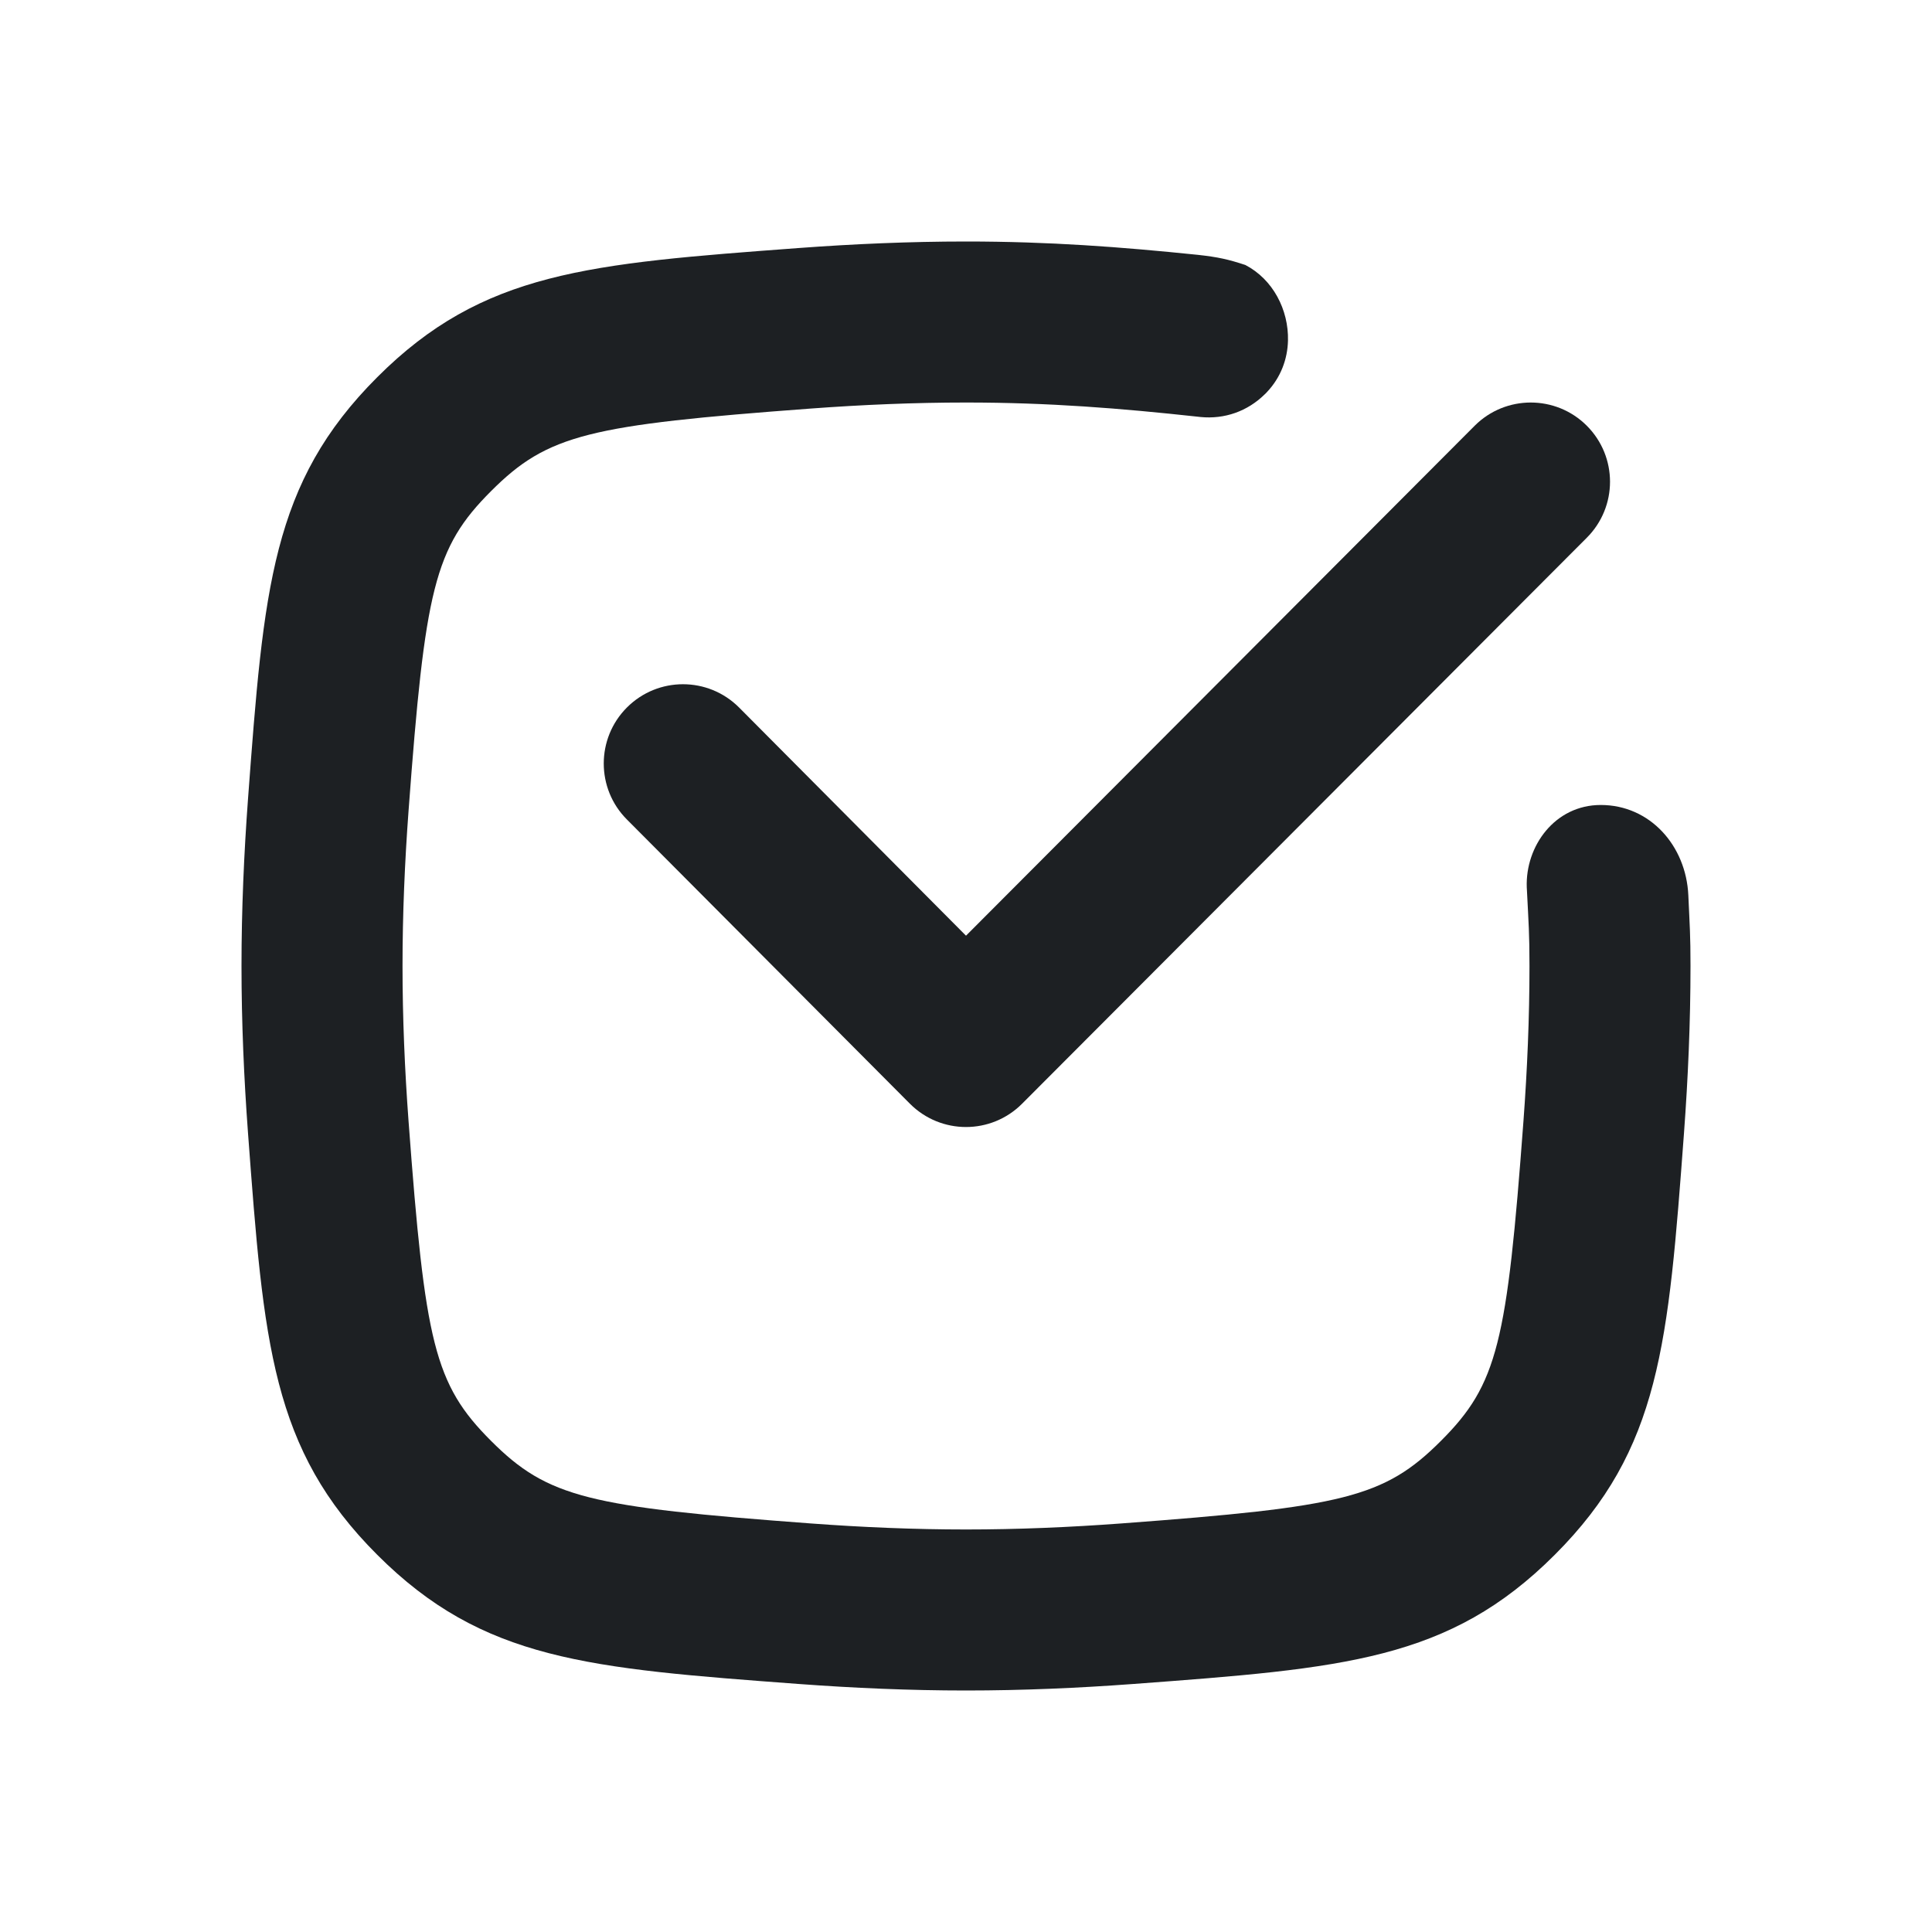
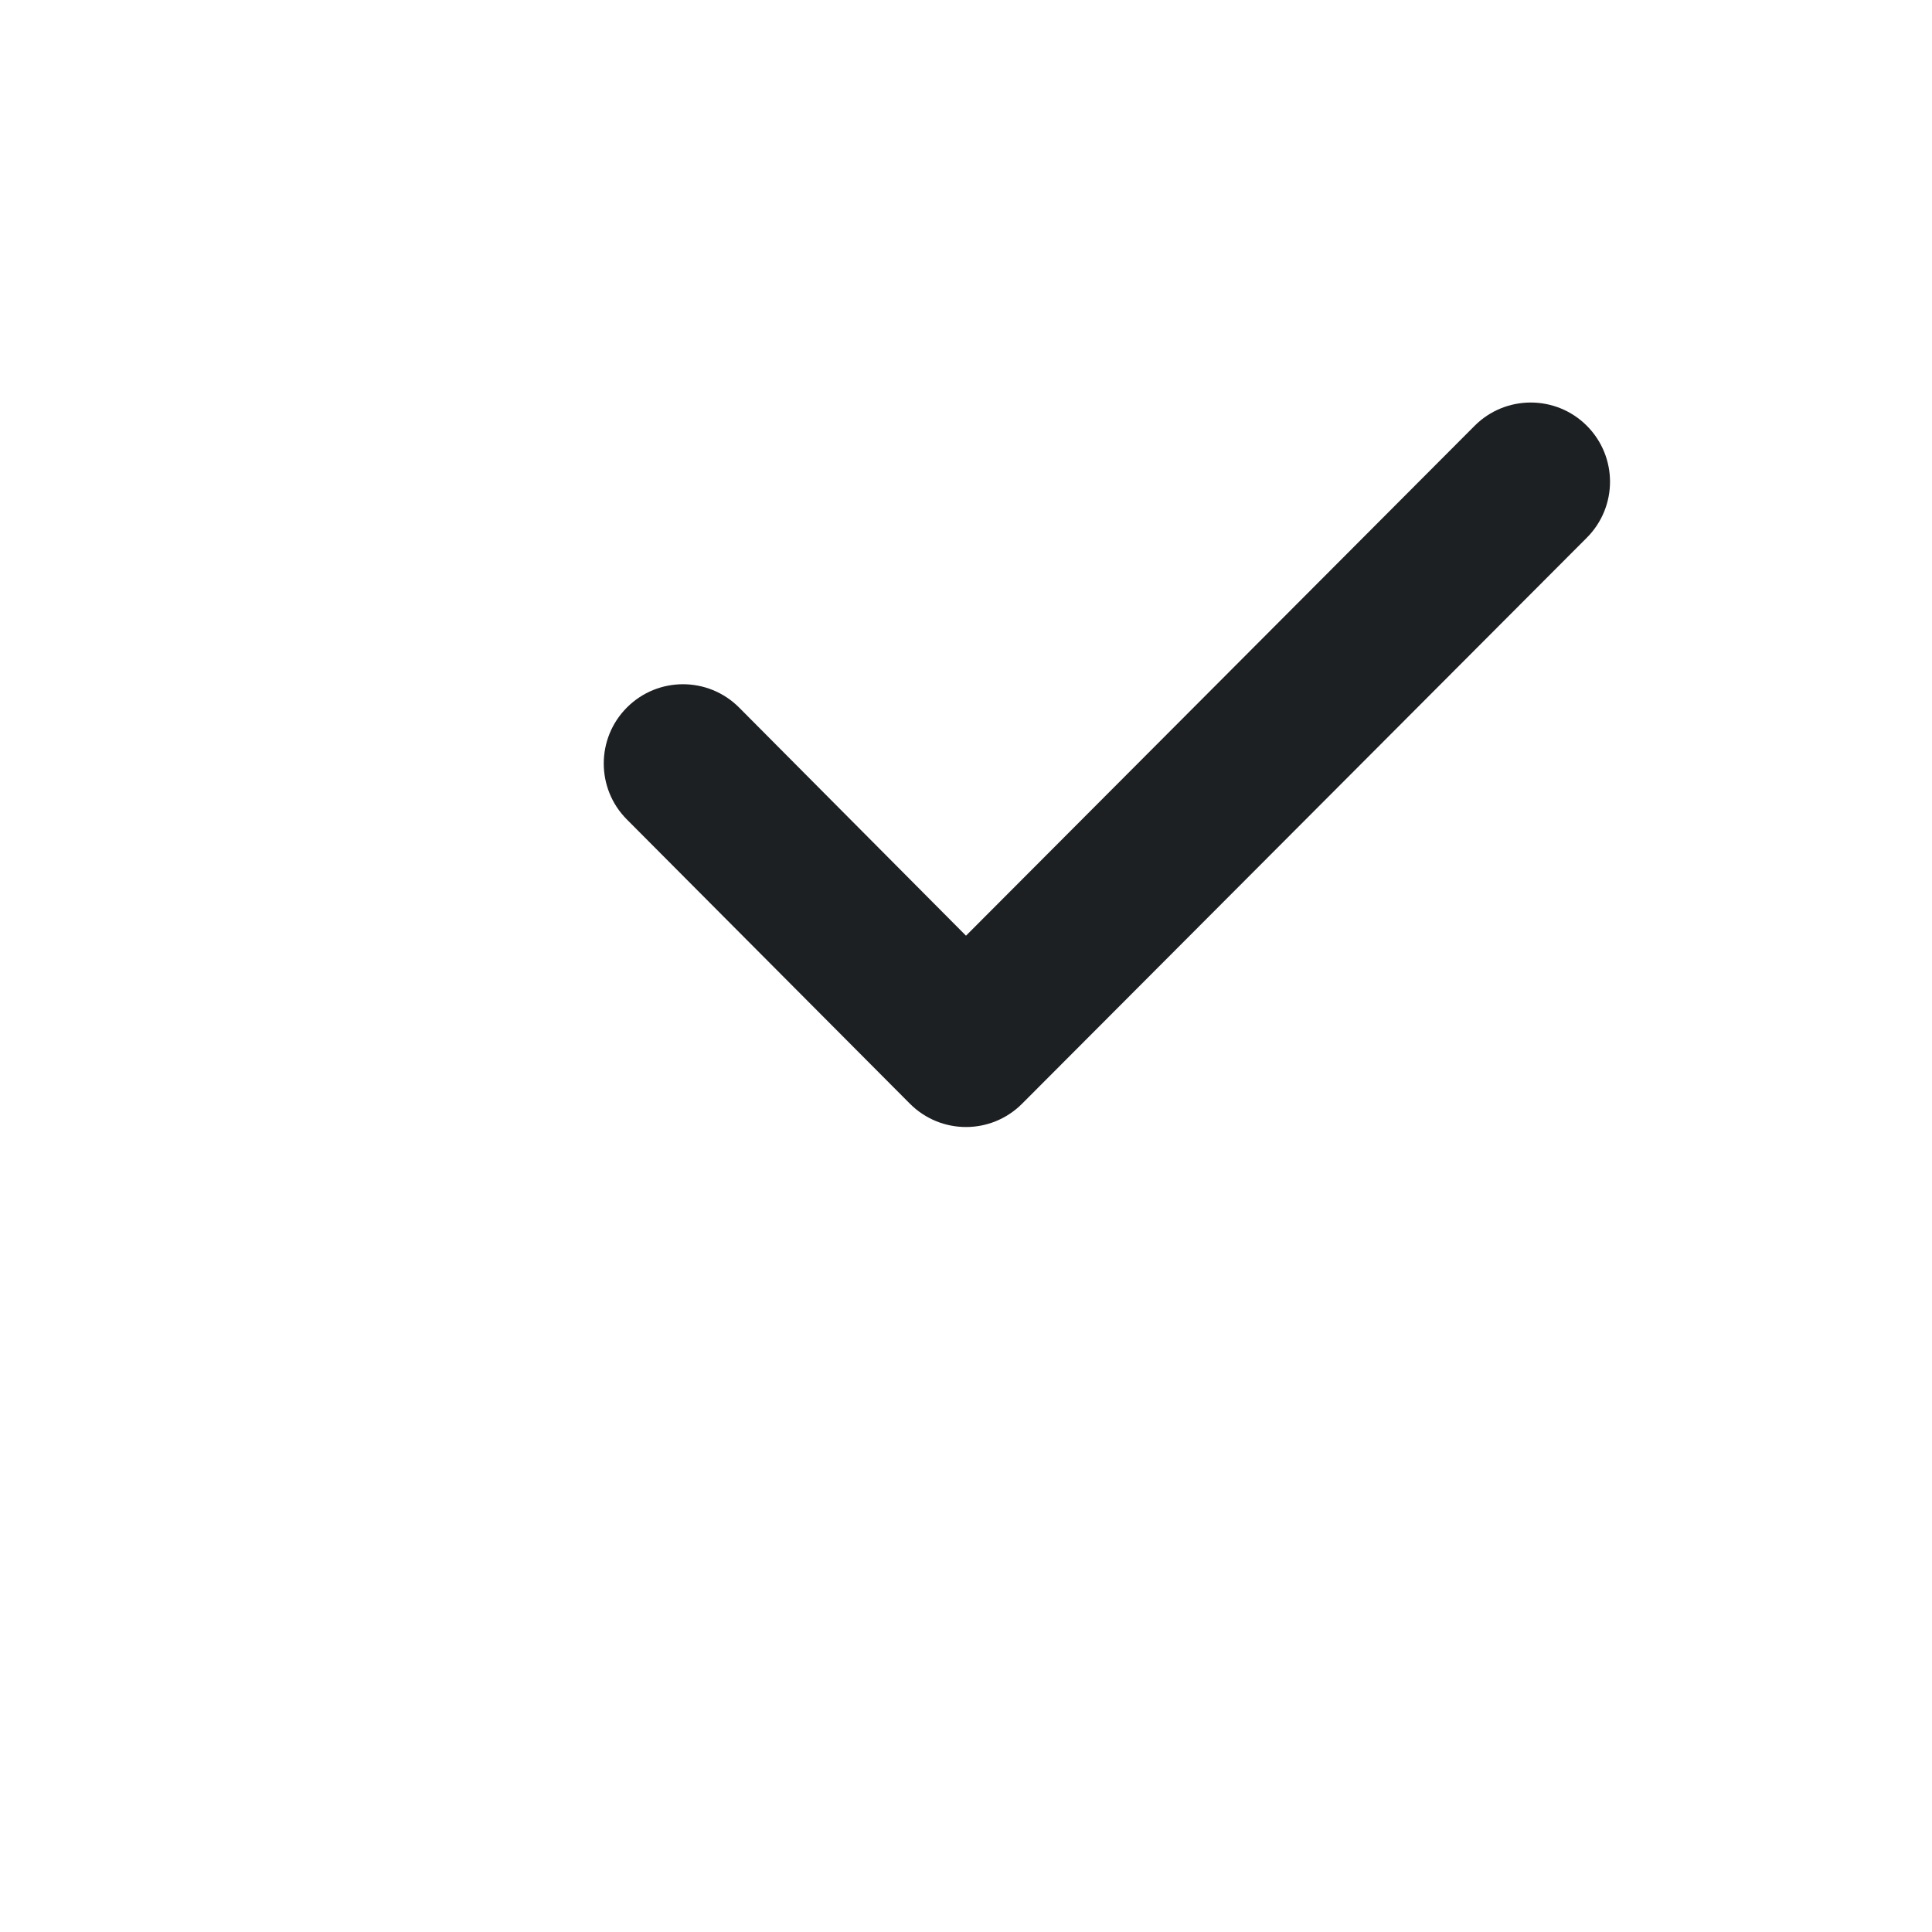
<svg xmlns="http://www.w3.org/2000/svg" width="32" height="32" viewBox="0 0 32 32" fill="none">
  <path d="M26.282 8.907C26.538 8.651 26.667 8.315 26.667 7.979C26.667 7.643 26.538 7.307 26.282 7.051C26.026 6.795 25.69 6.667 25.354 6.667C25.018 6.667 24.682 6.795 24.426 7.051L16 15.498L12.241 11.718C11.984 11.461 11.648 11.333 11.312 11.333C10.977 11.333 10.641 11.461 10.384 11.718C10.128 11.974 10 12.31 10 12.646C10 12.982 10.128 13.318 10.384 13.574L15.072 18.282C15.328 18.538 15.664 18.667 16 18.667C16.336 18.667 16.672 18.538 16.928 18.282L26.282 8.907Z" fill="#1D2023" />
-   <path d="M20.947 6.532L20.972 6.508L20.982 6.497C21.216 6.25 21.326 5.945 21.333 5.64C21.345 5.133 21.086 4.628 20.627 4.389C20.348 4.297 20.178 4.258 19.84 4.221C18.556 4.089 17.375 4 16 4C15.067 4 14.135 4.041 13.23 4.108C9.742 4.368 7.998 4.497 6.248 6.248C4.497 7.998 4.368 9.742 4.108 13.23C4.041 14.135 4 15.067 4 16C4 16.933 4.041 17.865 4.108 18.77C4.368 22.258 4.497 24.002 6.248 25.752C7.998 27.503 9.742 27.632 13.23 27.892C14.135 27.959 15.067 28 16 28C16.933 28 17.865 27.959 18.77 27.892C22.258 27.632 24.002 27.503 25.752 25.752C27.503 24.002 27.632 22.258 27.892 18.77C27.959 17.865 28 16.933 28 16C28 15.477 27.987 15.346 27.964 14.828C27.927 14.011 27.333 13.333 26.513 13.333C25.753 13.333 25.263 14.015 25.288 14.697L25.291 14.751C25.318 15.296 25.333 15.454 25.333 16C25.333 16.856 25.296 17.722 25.233 18.572C24.96 22.239 24.808 22.925 23.866 23.866C22.925 24.808 22.239 24.96 18.572 25.233C17.722 25.296 16.856 25.333 16 25.333C15.144 25.333 14.278 25.296 13.428 25.233C9.761 24.96 9.075 24.808 8.134 23.866C7.192 22.925 7.04 22.239 6.767 18.572C6.704 17.722 6.667 16.856 6.667 16C6.667 15.144 6.704 14.278 6.767 13.428C7.04 9.761 7.192 9.075 8.134 8.134C9.075 7.192 9.761 7.04 13.428 6.767C14.278 6.704 15.144 6.667 16 6.667C17.37 6.667 18.555 6.762 19.84 6.902L19.884 6.907C20.283 6.946 20.661 6.813 20.947 6.532Z" fill="#1D2023" />
</svg>